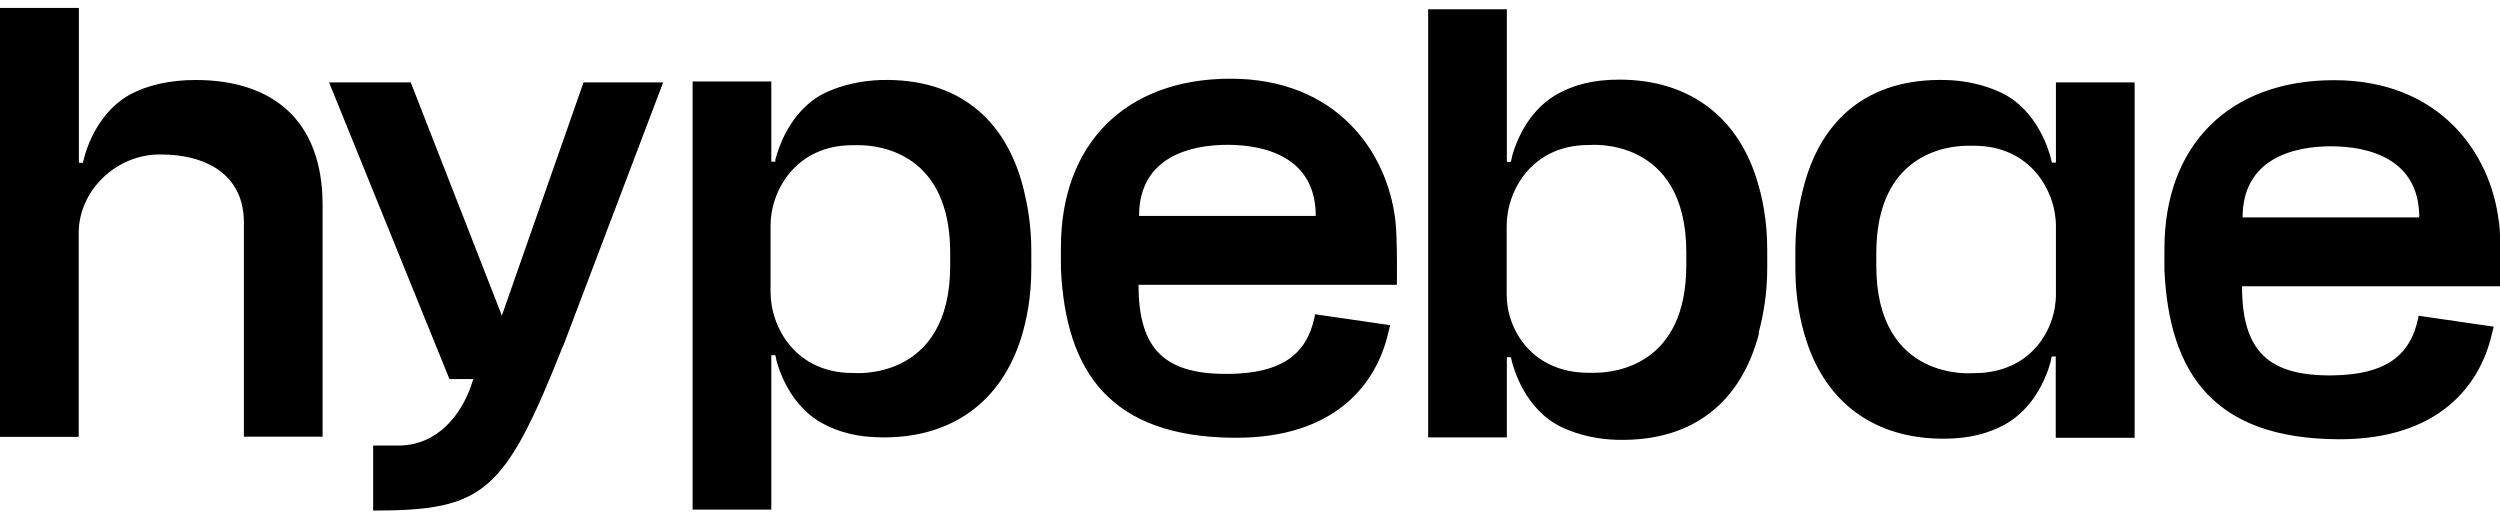
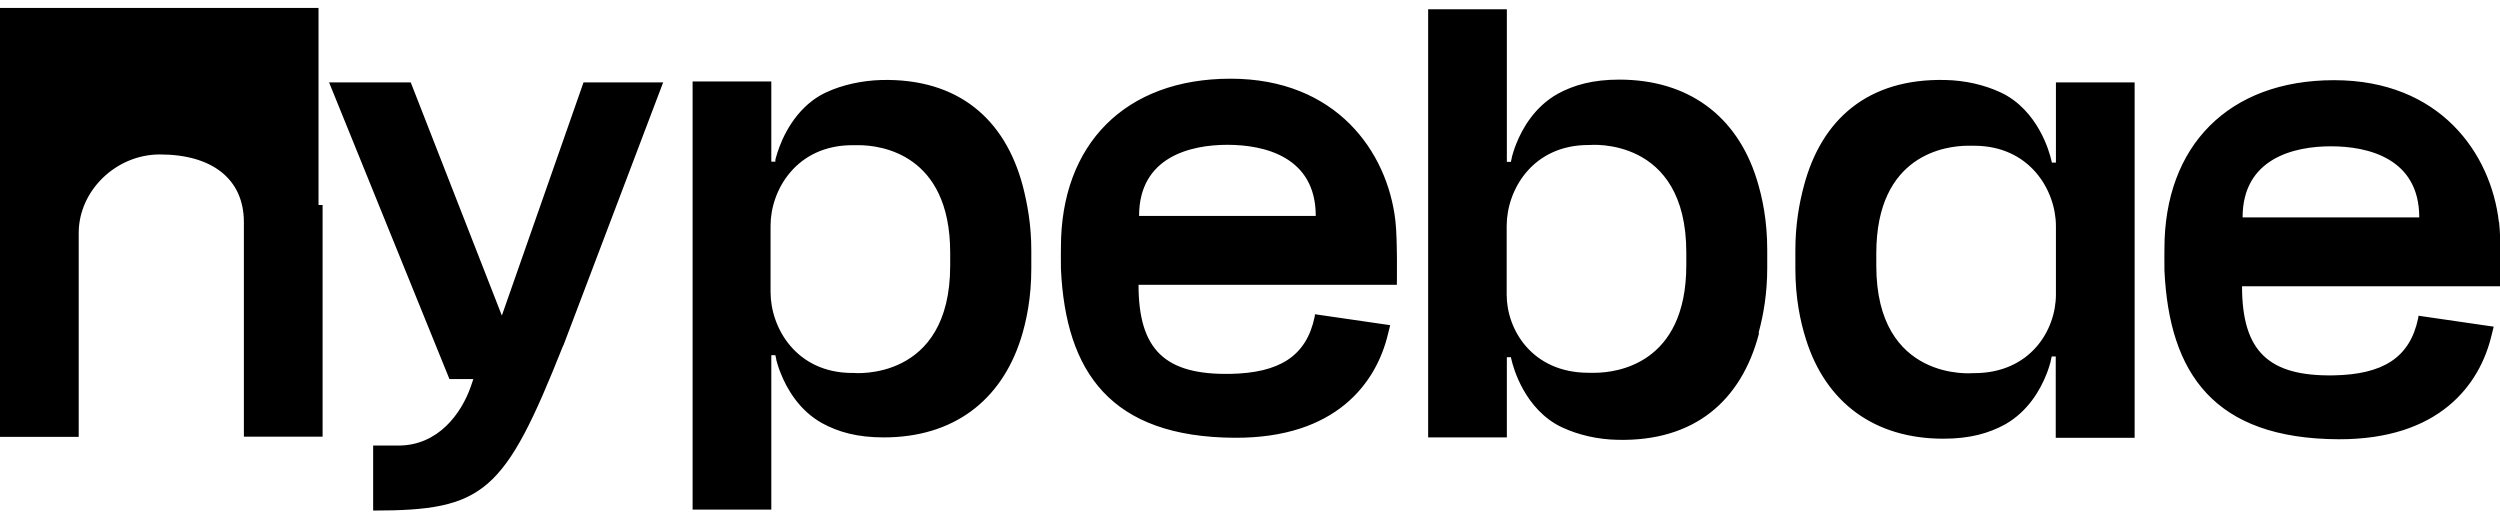
<svg xmlns="http://www.w3.org/2000/svg" id="Layer_1" viewBox="0 0 135 28">
-   <path class="cls-1" d="m13.17,23.58h4.25v-12.51c0-4.65-2.78-6.75-6.85-6.75-1.39,0-2.6.27-3.58.8-2.07,1.18-2.51,3.67-2.51,3.67h-.22v-.48h0V.43H0v23.16h4.25v-11.01c0-2.28,2.01-4.24,4.38-4.24,2.82,0,4.54,1.32,4.54,3.66v11.59Zm17.25-4.92l5.39-14.21h-4.3l-4.41,12.59-4.92-12.59h-4.41l6.5,16.02h1.29l-.15.44c-.5,1.4-1.73,3.15-3.9,3.15h-1.36v3.51c6,0,7.09-.93,10.26-8.91m20.9-4.32c0,6.29-5.22,5.8-5.22,5.8h0s-.04,0-.06,0c-3.03,0-4.42-2.43-4.42-4.37v-3.59c0-1.91,1.39-4.34,4.42-4.34.12,0,.25,0,.37,0,1.12.01,4.91.44,4.91,5.81v.67Zm-9.7,4.16s0,.01,0,.02h0v-.02Zm13.5-.15c.33-1.04.58-2.3.58-3.85v-.98c0-1.37-.21-2.51-.46-3.48-.95-3.59-3.47-5.82-7.64-5.72-1.04.03-2.1.26-2.96.66-.27.12-.51.27-.73.43,0,0,0,0,0,0-1.31.98-1.83,2.48-2,3.1,0,0,0,0,0,0,0,.02-.01.04-.02.06,0,0,0,0,0,0,0,.02,0,.04-.01.05,0,0,0,0,0,0,0,.02,0,.03,0,.04,0,0,0,0,0,0,0,.01,0,.02,0,.03,0,0,0,0,0,.01,0,0,0,.01,0,.02,0,0,0,0,0,.01,0,0,0,0,0,0,0,0,0,0,0,0h-.22v-4.33h-4.25v23.12h4.25v-8.34h.22s.02.09.05.23c0,0,0,0,0,0,0,0,0,.02,0,.03.05.18.12.43.24.72.33.83.99,2,2.23,2.69.88.48,1.9.77,3.33.77,3.73,0,6.33-1.95,7.41-5.34m15.91-6.62h-9.53c0-3.19,2.78-3.84,4.77-3.84s4.77.64,4.77,3.84m4.38,3.72s.04-2.45-.08-3.47c-.43-3.72-3.19-7.66-8.9-7.66s-9.16,3.56-9.16,9.09c0,0-.01.89,0,1.19.26,5.55,2.67,9.08,9.4,9.11,5.45.02,7.63-2.95,8.26-5.6.03-.12.12-.48.12-.48l-4.06-.59s-.02.11-.02.14c-.45,2.15-1.93,3.03-4.56,3.08-3.51.06-4.95-1.29-4.95-4.81h13.96Zm15.63-1.06c0,5.37-3.8,5.8-4.91,5.81-.12,0-.24,0-.37,0-3.03,0-4.42-2.31-4.42-4.22v-3.71c0-1.94,1.39-4.37,4.42-4.37.02,0,.04,0,.06,0h0s5.22-.49,5.22,5.8v.67Zm-9.7-4.85s0,.01,0,.02v-.02h0Zm13.61,8.48c.26-.97.46-2.11.46-3.48v-.98c0-1.55-.25-2.81-.58-3.85-1.07-3.38-3.68-5.34-7.41-5.34-1.43,0-2.45.29-3.33.77-1.24.7-1.9,1.86-2.23,2.69-.12.29-.19.55-.24.72,0,0,0,.02,0,.03,0,0,0,0,0,0-.04.15-.05.23-.05.23h-.22V.5h-4.25v23.12h4.25v-4.33h.22s.38,2.12,2.06,3.37c.22.16.46.31.73.43.86.4,1.91.64,2.96.66,4.17.1,6.69-2.12,7.64-5.72m16.04.49h0s0-.01,0-.02v.02Zm0-2.62c0,1.94-1.39,4.25-4.42,4.25-.02,0-.04,0-.06,0h0s-5.22.49-5.22-5.8v-.67c0-5.37,3.8-5.8,4.91-5.81.12,0,.24,0,.37,0,3.03,0,4.42,2.43,4.42,4.34v3.71Zm0,7.74h4.25V4.45h-4.25v4.33h-.22s-.38-2.12-2.06-3.37c-.22-.16-.46-.31-.73-.43-.86-.4-1.91-.64-2.96-.66-4.17-.1-6.69,2.12-7.64,5.72-.26.97-.46,2.11-.46,3.48v.98c0,1.55.25,2.81.58,3.85,1.07,3.38,3.68,5.34,7.41,5.34,1.43,0,2.45-.29,3.33-.77,1.24-.7,1.9-1.86,2.23-2.69.12-.29.19-.55.24-.72,0,0,0-.02,0-.03,0,0,0,0,0,0,.04-.15.05-.23.05-.23h.22v4.4Zm19.61-11.9h-9.53c0-3.19,2.78-3.84,4.77-3.84s4.77.64,4.77,3.84m4.3.25c-.43-3.72-3.19-7.66-8.9-7.66s-9.16,3.56-9.16,9.09c0,0-.01.89,0,1.19.26,5.55,2.67,9.08,9.4,9.11,5.45.02,7.63-2.95,8.26-5.6.03-.12.12-.48.12-.48l-4.06-.59s-.02.11-.02.14c-.45,2.15-1.93,3.03-4.56,3.08-3.51.06-4.95-1.29-4.95-4.81h13.96s.04-2.45-.08-3.47" style="stroke-width:0" />
+   <path class="cls-1" d="m13.17,23.58h4.25v-12.51h-.22v-.48h0V.43H0v23.16h4.25v-11.01c0-2.28,2.01-4.24,4.38-4.24,2.82,0,4.54,1.32,4.54,3.66v11.59Zm17.25-4.92l5.39-14.21h-4.3l-4.41,12.59-4.92-12.59h-4.41l6.5,16.02h1.29l-.15.44c-.5,1.4-1.73,3.15-3.9,3.15h-1.36v3.51c6,0,7.09-.93,10.26-8.91m20.9-4.32c0,6.29-5.22,5.8-5.22,5.8h0s-.04,0-.06,0c-3.03,0-4.42-2.43-4.42-4.37v-3.59c0-1.91,1.39-4.34,4.42-4.34.12,0,.25,0,.37,0,1.12.01,4.91.44,4.91,5.81v.67Zm-9.7,4.16s0,.01,0,.02h0v-.02Zm13.5-.15c.33-1.04.58-2.3.58-3.85v-.98c0-1.37-.21-2.51-.46-3.48-.95-3.59-3.47-5.82-7.64-5.72-1.04.03-2.1.26-2.96.66-.27.12-.51.27-.73.43,0,0,0,0,0,0-1.31.98-1.83,2.48-2,3.1,0,0,0,0,0,0,0,.02-.01.04-.02.06,0,0,0,0,0,0,0,.02,0,.04-.01.05,0,0,0,0,0,0,0,.02,0,.03,0,.04,0,0,0,0,0,0,0,.01,0,.02,0,.03,0,0,0,0,0,.01,0,0,0,.01,0,.02,0,0,0,0,0,.01,0,0,0,0,0,0,0,0,0,0,0,0h-.22v-4.33h-4.25v23.12h4.25v-8.34h.22s.02.09.05.23c0,0,0,0,0,0,0,0,0,.02,0,.03.05.18.12.43.24.72.33.83.99,2,2.23,2.69.88.48,1.9.77,3.33.77,3.73,0,6.33-1.95,7.41-5.34m15.91-6.62h-9.53c0-3.19,2.78-3.84,4.77-3.84s4.77.64,4.77,3.84m4.38,3.72s.04-2.45-.08-3.47c-.43-3.72-3.19-7.66-8.9-7.66s-9.16,3.56-9.16,9.09c0,0-.01.89,0,1.19.26,5.55,2.67,9.08,9.4,9.11,5.45.02,7.63-2.95,8.26-5.6.03-.12.12-.48.12-.48l-4.06-.59s-.02.11-.02.14c-.45,2.15-1.93,3.03-4.56,3.08-3.51.06-4.95-1.29-4.95-4.81h13.96Zm15.63-1.06c0,5.37-3.8,5.8-4.91,5.81-.12,0-.24,0-.37,0-3.03,0-4.42-2.31-4.42-4.22v-3.71c0-1.94,1.39-4.37,4.42-4.37.02,0,.04,0,.06,0h0s5.22-.49,5.22,5.8v.67Zm-9.7-4.85s0,.01,0,.02v-.02h0Zm13.61,8.48c.26-.97.46-2.11.46-3.48v-.98c0-1.55-.25-2.81-.58-3.85-1.07-3.38-3.68-5.34-7.41-5.34-1.43,0-2.45.29-3.33.77-1.24.7-1.9,1.86-2.23,2.69-.12.29-.19.55-.24.72,0,0,0,.02,0,.03,0,0,0,0,0,0-.04.15-.05.23-.05.23h-.22V.5h-4.25v23.12h4.25v-4.33h.22s.38,2.12,2.06,3.37c.22.16.46.31.73.43.86.4,1.91.64,2.96.66,4.17.1,6.69-2.12,7.64-5.72m16.04.49h0s0-.01,0-.02v.02Zm0-2.62c0,1.94-1.39,4.25-4.42,4.25-.02,0-.04,0-.06,0h0s-5.22.49-5.22-5.8v-.67c0-5.37,3.8-5.8,4.91-5.81.12,0,.24,0,.37,0,3.03,0,4.42,2.43,4.42,4.34v3.71Zm0,7.74h4.25V4.45h-4.25v4.33h-.22s-.38-2.12-2.06-3.37c-.22-.16-.46-.31-.73-.43-.86-.4-1.91-.64-2.96-.66-4.17-.1-6.69,2.12-7.64,5.72-.26.97-.46,2.11-.46,3.48v.98c0,1.55.25,2.81.58,3.85,1.07,3.38,3.68,5.34,7.41,5.34,1.43,0,2.45-.29,3.33-.77,1.24-.7,1.9-1.86,2.23-2.69.12-.29.19-.55.24-.72,0,0,0-.02,0-.03,0,0,0,0,0,0,.04-.15.05-.23.05-.23h.22v4.4Zm19.61-11.9h-9.53c0-3.19,2.78-3.84,4.77-3.84s4.77.64,4.77,3.84m4.3.25c-.43-3.72-3.19-7.66-8.9-7.66s-9.16,3.56-9.16,9.09c0,0-.01.89,0,1.19.26,5.55,2.67,9.08,9.4,9.11,5.45.02,7.63-2.95,8.26-5.6.03-.12.12-.48.12-.48l-4.06-.59s-.02.11-.02.14c-.45,2.15-1.93,3.03-4.56,3.08-3.51.06-4.95-1.29-4.95-4.81h13.96s.04-2.45-.08-3.47" style="stroke-width:0" />
</svg>